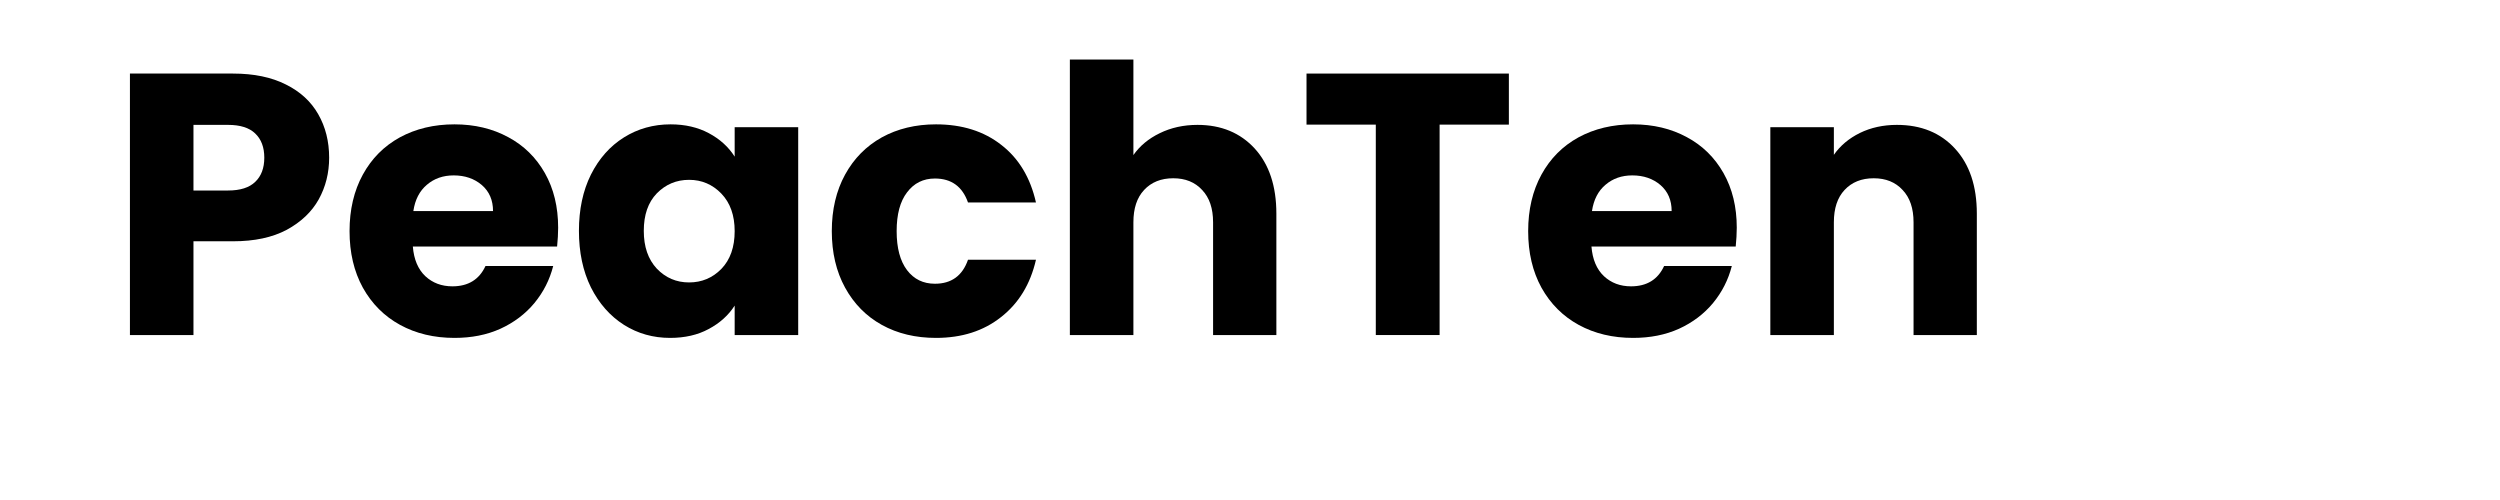
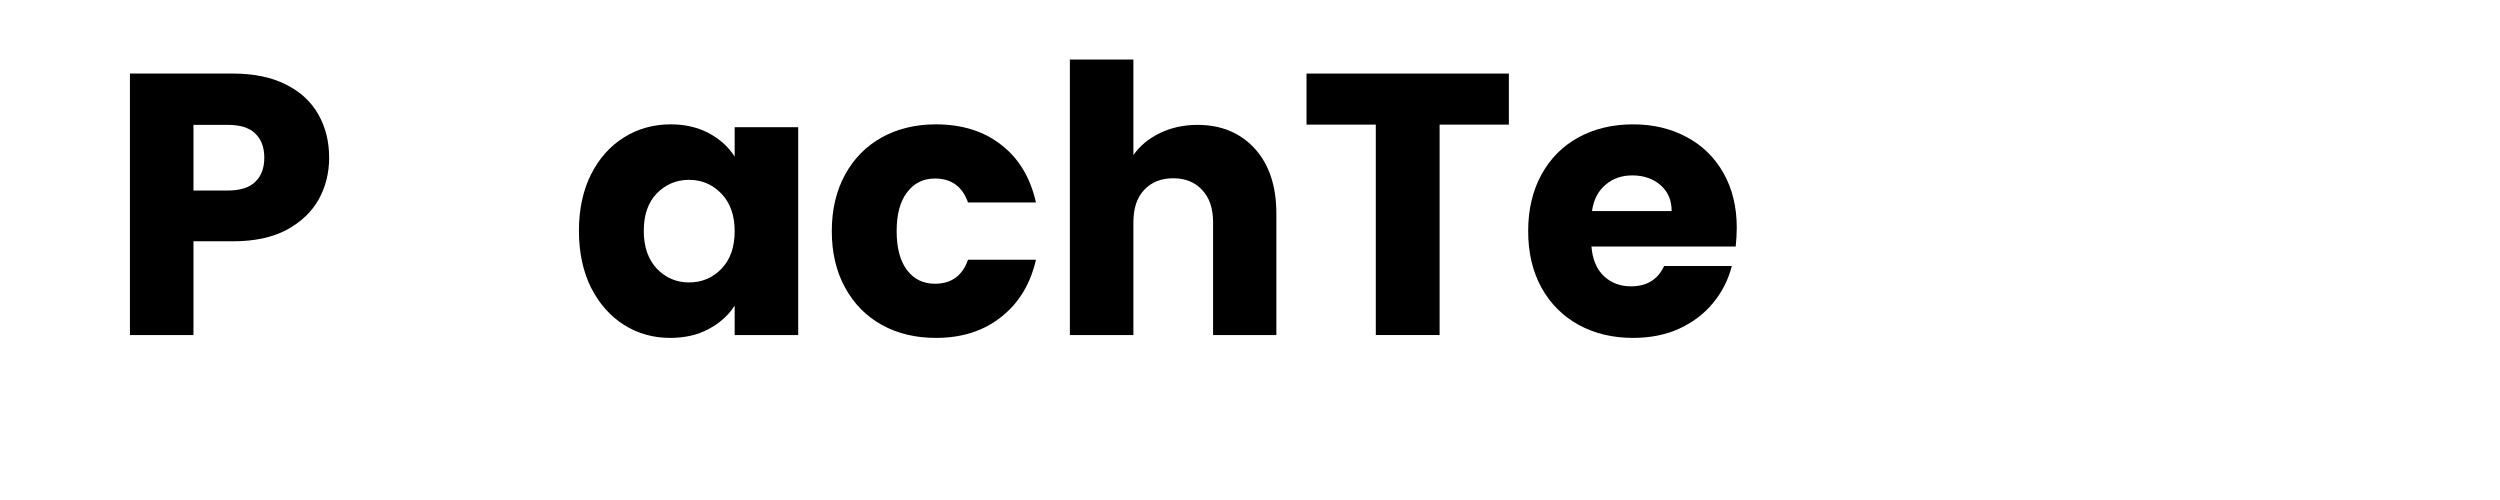
<svg xmlns="http://www.w3.org/2000/svg" width="200" viewBox="0 0 150 30" height="40" preserveAspectRatio="xMidYMid meet">
  <defs />
  <g id="faf8b395d4">
    <g style="fill:#000000;fill-opacity:1;">
      <g transform="translate(6.405, 20.102)">
        <path style="stroke:none" d="M 13.344 -10.641 C 13.344 -9.723 13.133 -8.891 12.719 -8.141 C 12.301 -7.391 11.66 -6.781 10.797 -6.312 C 9.93 -5.852 8.859 -5.625 7.578 -5.625 L 5.203 -5.625 L 5.203 0 L 1.391 0 L 1.391 -15.688 L 7.578 -15.688 C 8.828 -15.688 9.883 -15.469 10.75 -15.031 C 11.613 -14.602 12.258 -14.008 12.688 -13.25 C 13.125 -12.488 13.344 -11.617 13.344 -10.641 Z M 7.281 -8.672 C 8.008 -8.672 8.551 -8.844 8.906 -9.188 C 9.27 -9.531 9.453 -10.016 9.453 -10.641 C 9.453 -11.266 9.27 -11.75 8.906 -12.094 C 8.551 -12.438 8.008 -12.609 7.281 -12.609 L 5.203 -12.609 L 5.203 -8.672 Z M 7.281 -8.672 " />
      </g>
    </g>
    <g style="fill:#000000;fill-opacity:1;">
      <g transform="translate(20.348, 20.102)">
-         <path style="stroke:none" d="M 13.141 -6.438 C 13.141 -6.082 13.117 -5.707 13.078 -5.312 L 4.422 -5.312 C 4.484 -4.539 4.734 -3.945 5.172 -3.531 C 5.609 -3.125 6.148 -2.922 6.797 -2.922 C 7.742 -2.922 8.406 -3.328 8.781 -4.141 L 12.844 -4.141 C 12.633 -3.316 12.258 -2.578 11.719 -1.922 C 11.176 -1.266 10.492 -0.75 9.672 -0.375 C 8.859 -0.008 7.941 0.172 6.922 0.172 C 5.703 0.172 4.613 -0.086 3.656 -0.609 C 2.707 -1.129 1.961 -1.875 1.422 -2.844 C 0.891 -3.812 0.625 -4.941 0.625 -6.234 C 0.625 -7.523 0.891 -8.656 1.422 -9.625 C 1.953 -10.594 2.691 -11.336 3.641 -11.859 C 4.598 -12.379 5.691 -12.641 6.922 -12.641 C 8.129 -12.641 9.203 -12.383 10.141 -11.875 C 11.078 -11.375 11.812 -10.656 12.344 -9.719 C 12.875 -8.781 13.141 -7.688 13.141 -6.438 Z M 9.234 -7.438 C 9.234 -8.094 9.008 -8.613 8.562 -9 C 8.113 -9.383 7.551 -9.578 6.875 -9.578 C 6.238 -9.578 5.703 -9.391 5.266 -9.016 C 4.828 -8.648 4.555 -8.125 4.453 -7.438 Z M 9.234 -7.438 " />
-       </g>
+         </g>
    </g>
    <g style="fill:#000000;fill-opacity:1;">
      <g transform="translate(34.111, 20.102)">
        <path style="stroke:none" d="M 0.625 -6.25 C 0.625 -7.531 0.863 -8.656 1.344 -9.625 C 1.832 -10.594 2.492 -11.336 3.328 -11.859 C 4.16 -12.379 5.094 -12.641 6.125 -12.641 C 7 -12.641 7.766 -12.461 8.422 -12.109 C 9.086 -11.754 9.602 -11.285 9.969 -10.703 L 9.969 -12.469 L 13.781 -12.469 L 13.781 0 L 9.969 0 L 9.969 -1.766 C 9.594 -1.18 9.07 -0.711 8.406 -0.359 C 7.75 -0.004 6.977 0.172 6.094 0.172 C 5.082 0.172 4.16 -0.086 3.328 -0.609 C 2.492 -1.141 1.832 -1.891 1.344 -2.859 C 0.863 -3.836 0.625 -4.969 0.625 -6.25 Z M 9.969 -6.234 C 9.969 -7.18 9.703 -7.93 9.172 -8.484 C 8.641 -9.035 7.992 -9.312 7.234 -9.312 C 6.473 -9.312 5.828 -9.039 5.297 -8.5 C 4.773 -7.957 4.516 -7.207 4.516 -6.25 C 4.516 -5.301 4.773 -4.547 5.297 -3.984 C 5.828 -3.43 6.473 -3.156 7.234 -3.156 C 7.992 -3.156 8.641 -3.426 9.172 -3.969 C 9.703 -4.52 9.969 -5.273 9.969 -6.234 Z M 9.969 -6.234 " />
      </g>
    </g>
    <g style="fill:#000000;fill-opacity:1;">
      <g transform="translate(49.283, 20.102)">
-         <path style="stroke:none" d="M 0.625 -6.234 C 0.625 -7.523 0.891 -8.656 1.422 -9.625 C 1.953 -10.594 2.688 -11.336 3.625 -11.859 C 4.57 -12.379 5.656 -12.641 6.875 -12.641 C 8.445 -12.641 9.754 -12.227 10.797 -11.406 C 11.848 -10.594 12.539 -9.441 12.875 -7.953 L 8.797 -7.953 C 8.461 -8.91 7.801 -9.391 6.812 -9.391 C 6.113 -9.391 5.555 -9.113 5.141 -8.562 C 4.723 -8.02 4.516 -7.242 4.516 -6.234 C 4.516 -5.223 4.723 -4.441 5.141 -3.891 C 5.555 -3.348 6.113 -3.078 6.812 -3.078 C 7.801 -3.078 8.461 -3.555 8.797 -4.516 L 12.875 -4.516 C 12.539 -3.055 11.844 -1.91 10.781 -1.078 C 9.727 -0.242 8.426 0.172 6.875 0.172 C 5.656 0.172 4.57 -0.086 3.625 -0.609 C 2.688 -1.129 1.953 -1.875 1.422 -2.844 C 0.891 -3.812 0.625 -4.941 0.625 -6.234 Z M 0.625 -6.234 " />
+         <path style="stroke:none" d="M 0.625 -6.234 C 0.625 -7.523 0.891 -8.656 1.422 -9.625 C 1.953 -10.594 2.688 -11.336 3.625 -11.859 C 4.57 -12.379 5.656 -12.641 6.875 -12.641 C 8.445 -12.641 9.754 -12.227 10.797 -11.406 C 11.848 -10.594 12.539 -9.441 12.875 -7.953 L 8.797 -7.953 C 8.461 -8.91 7.801 -9.391 6.812 -9.391 C 6.113 -9.391 5.555 -9.113 5.141 -8.562 C 4.723 -8.02 4.516 -7.242 4.516 -6.234 C 4.516 -5.223 4.723 -4.441 5.141 -3.891 C 5.555 -3.348 6.113 -3.078 6.812 -3.078 C 7.801 -3.078 8.461 -3.555 8.797 -4.516 L 12.875 -4.516 C 12.539 -3.055 11.844 -1.91 10.781 -1.078 C 9.727 -0.242 8.426 0.172 6.875 0.172 C 5.656 0.172 4.57 -0.086 3.625 -0.609 C 2.688 -1.129 1.953 -1.875 1.422 -2.844 C 0.891 -3.812 0.625 -4.941 0.625 -6.234 Z " />
      </g>
    </g>
    <g style="fill:#000000;fill-opacity:1;">
      <g transform="translate(62.801, 20.102)">
        <path style="stroke:none" d="M 9.047 -12.609 C 10.473 -12.609 11.617 -12.133 12.484 -11.188 C 13.348 -10.238 13.781 -8.938 13.781 -7.281 L 13.781 0 L 9.984 0 L 9.984 -6.766 C 9.984 -7.598 9.766 -8.242 9.328 -8.703 C 8.898 -9.172 8.32 -9.406 7.594 -9.406 C 6.863 -9.406 6.281 -9.172 5.844 -8.703 C 5.414 -8.242 5.203 -7.598 5.203 -6.766 L 5.203 0 L 1.391 0 L 1.391 -16.531 L 5.203 -16.531 L 5.203 -10.797 C 5.586 -11.348 6.113 -11.785 6.781 -12.109 C 7.457 -12.441 8.211 -12.609 9.047 -12.609 Z M 9.047 -12.609 " />
      </g>
    </g>
    <g style="fill:#000000;fill-opacity:1;">
      <g transform="translate(77.86, 20.102)">
        <path style="stroke:none" d="M 12.672 -15.688 L 12.672 -12.625 L 8.516 -12.625 L 8.516 0 L 4.688 0 L 4.688 -12.625 L 0.531 -12.625 L 0.531 -15.688 Z M 12.672 -15.688 " />
      </g>
    </g>
    <g style="fill:#000000;fill-opacity:1;">
      <g transform="translate(91.065, 20.102)">
        <path style="stroke:none" d="M 13.141 -6.438 C 13.141 -6.082 13.117 -5.707 13.078 -5.312 L 4.422 -5.312 C 4.484 -4.539 4.734 -3.945 5.172 -3.531 C 5.609 -3.125 6.148 -2.922 6.797 -2.922 C 7.742 -2.922 8.406 -3.328 8.781 -4.141 L 12.844 -4.141 C 12.633 -3.316 12.258 -2.578 11.719 -1.922 C 11.176 -1.266 10.492 -0.75 9.672 -0.375 C 8.859 -0.008 7.941 0.172 6.922 0.172 C 5.703 0.172 4.613 -0.086 3.656 -0.609 C 2.707 -1.129 1.961 -1.875 1.422 -2.844 C 0.891 -3.812 0.625 -4.941 0.625 -6.234 C 0.625 -7.523 0.891 -8.656 1.422 -9.625 C 1.953 -10.594 2.691 -11.336 3.641 -11.859 C 4.598 -12.379 5.691 -12.641 6.922 -12.641 C 8.129 -12.641 9.203 -12.383 10.141 -11.875 C 11.078 -11.375 11.812 -10.656 12.344 -9.719 C 12.875 -8.781 13.141 -7.688 13.141 -6.438 Z M 9.234 -7.438 C 9.234 -8.094 9.008 -8.613 8.562 -9 C 8.113 -9.383 7.551 -9.578 6.875 -9.578 C 6.238 -9.578 5.703 -9.391 5.266 -9.016 C 4.828 -8.648 4.555 -8.125 4.453 -7.438 Z M 9.234 -7.438 " />
      </g>
    </g>
    <g style="fill:#000000;fill-opacity:1;">
      <g transform="translate(104.829, 20.102)">
-         <path style="stroke:none" d="M 8.984 -12.609 C 10.441 -12.609 11.602 -12.133 12.469 -11.188 C 13.344 -10.238 13.781 -8.938 13.781 -7.281 L 13.781 0 L 9.984 0 L 9.984 -6.766 C 9.984 -7.598 9.766 -8.242 9.328 -8.703 C 8.898 -9.172 8.32 -9.406 7.594 -9.406 C 6.863 -9.406 6.281 -9.172 5.844 -8.703 C 5.414 -8.242 5.203 -7.598 5.203 -6.766 L 5.203 0 L 1.391 0 L 1.391 -12.469 L 5.203 -12.469 L 5.203 -10.812 C 5.586 -11.363 6.109 -11.801 6.766 -12.125 C 7.422 -12.445 8.16 -12.609 8.984 -12.609 Z M 8.984 -12.609 " />
-       </g>
+         </g>
    </g>
  </g>
</svg>